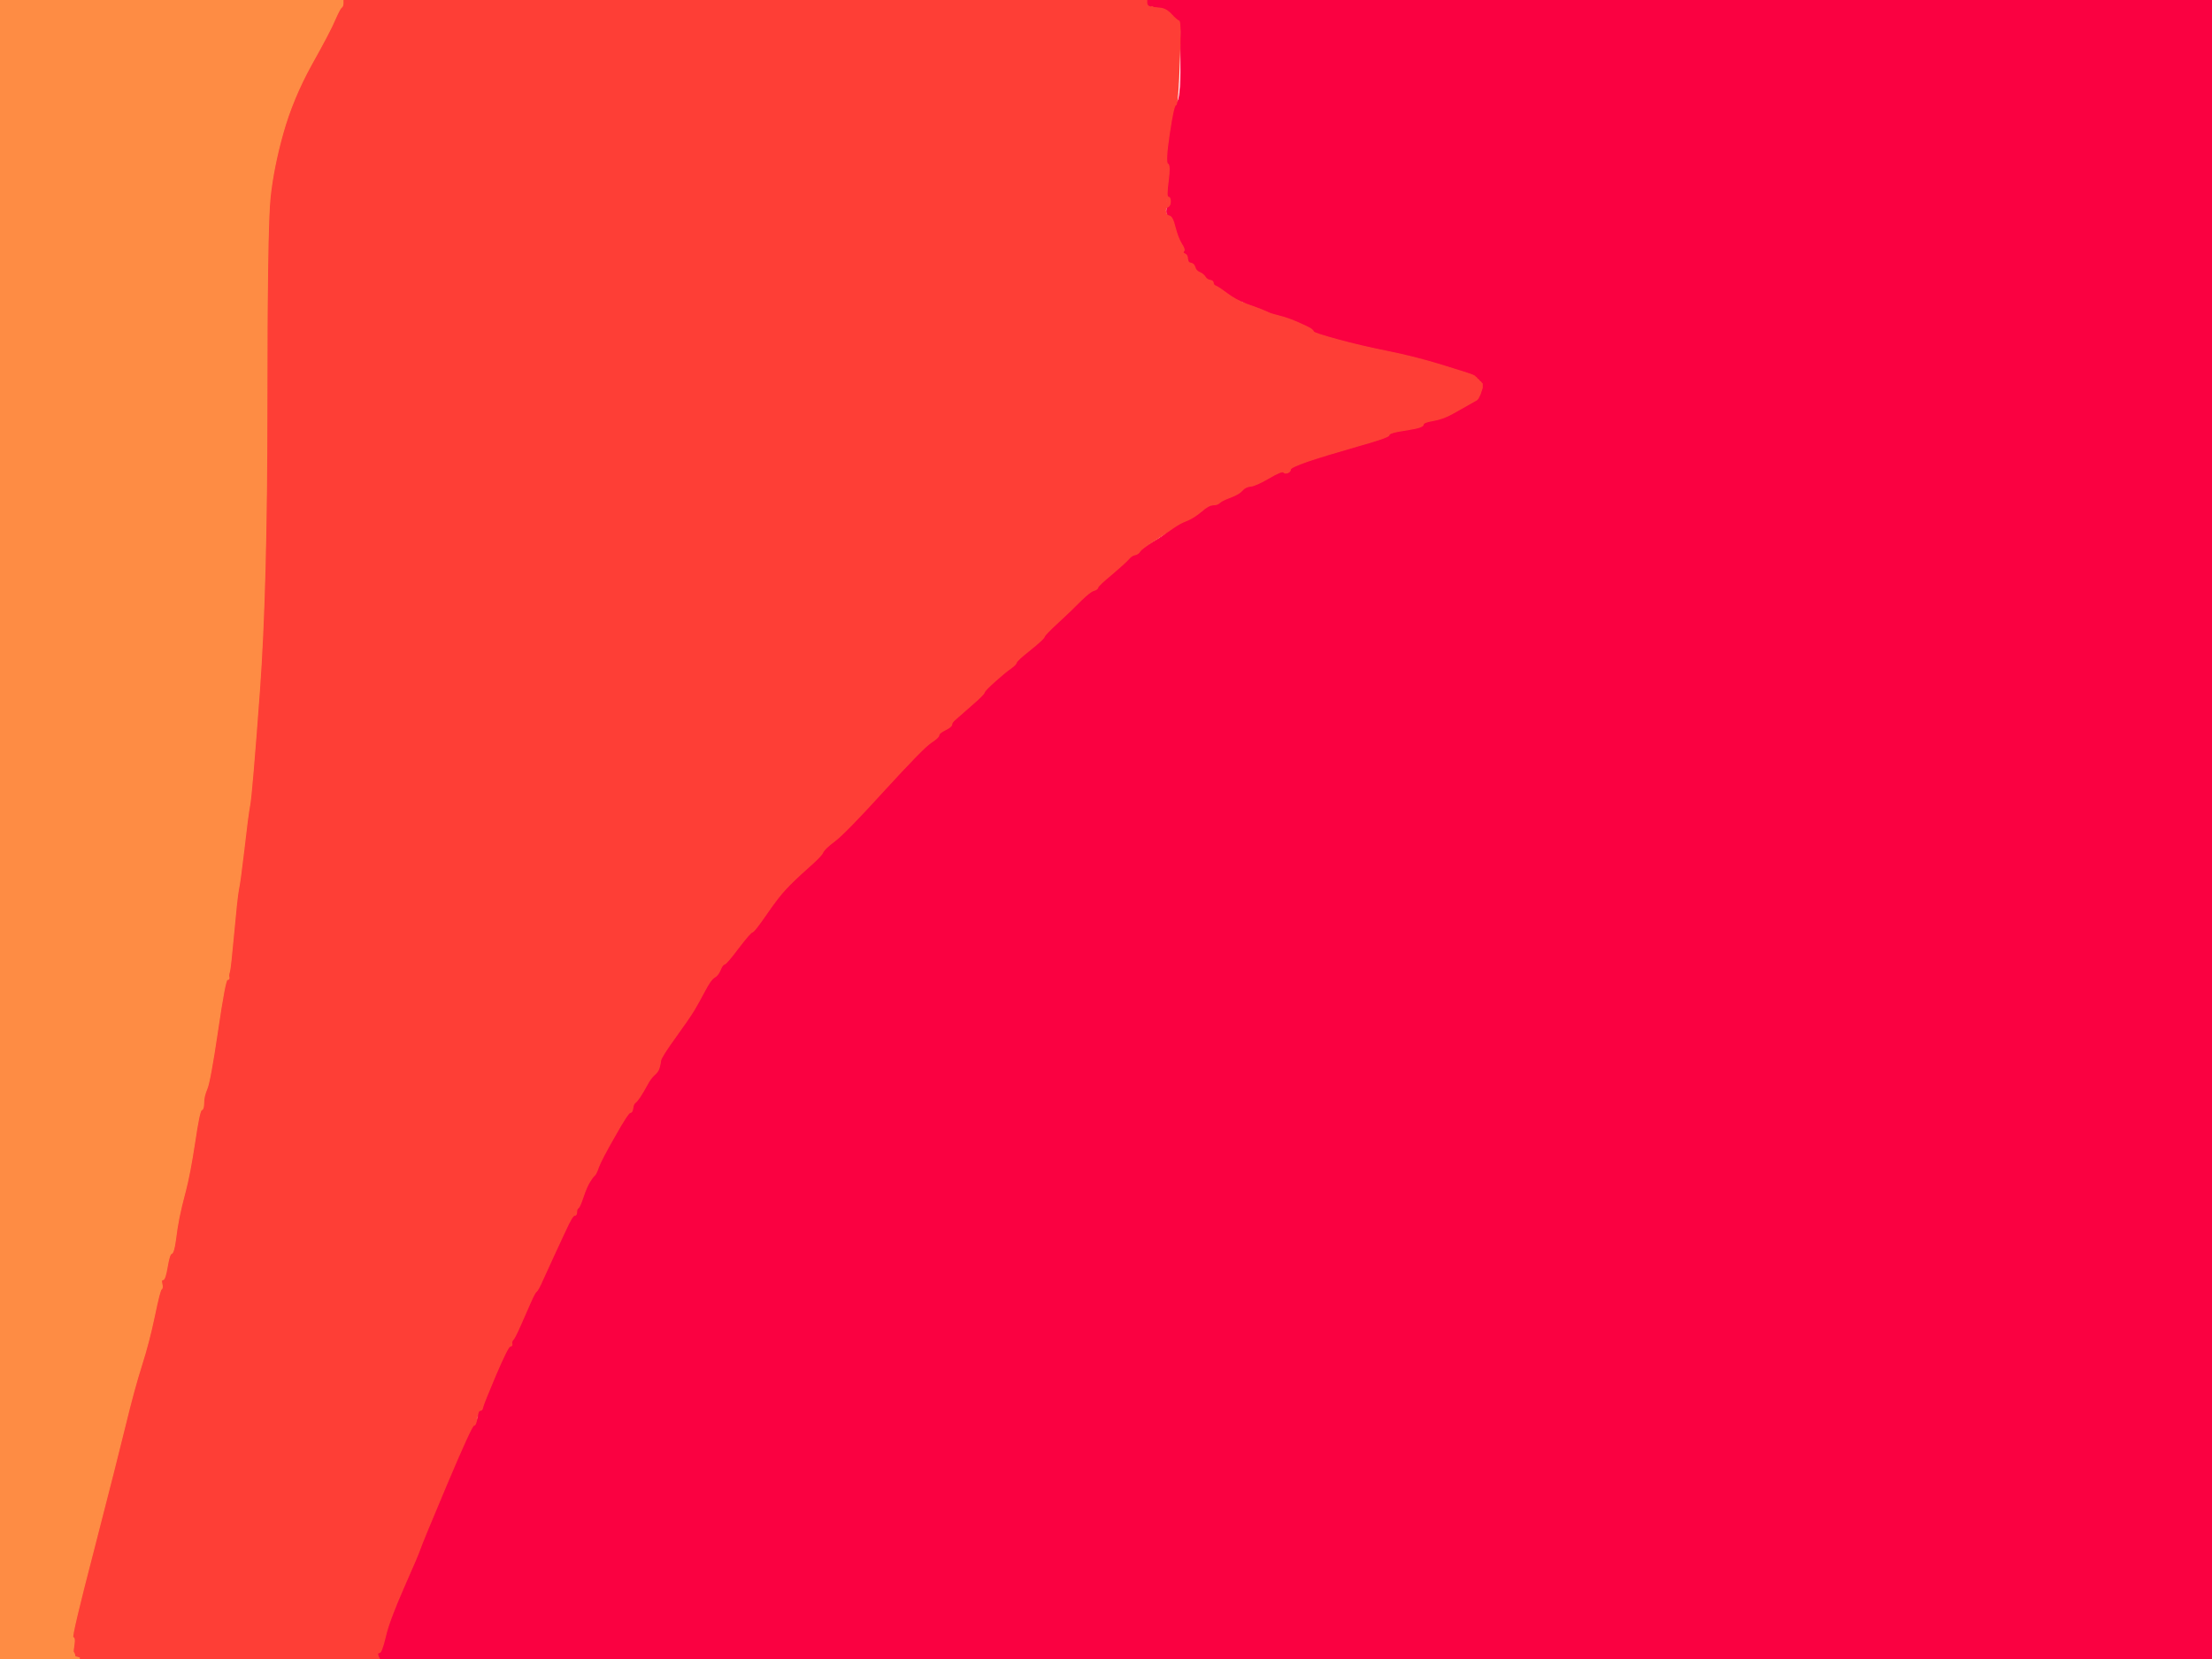
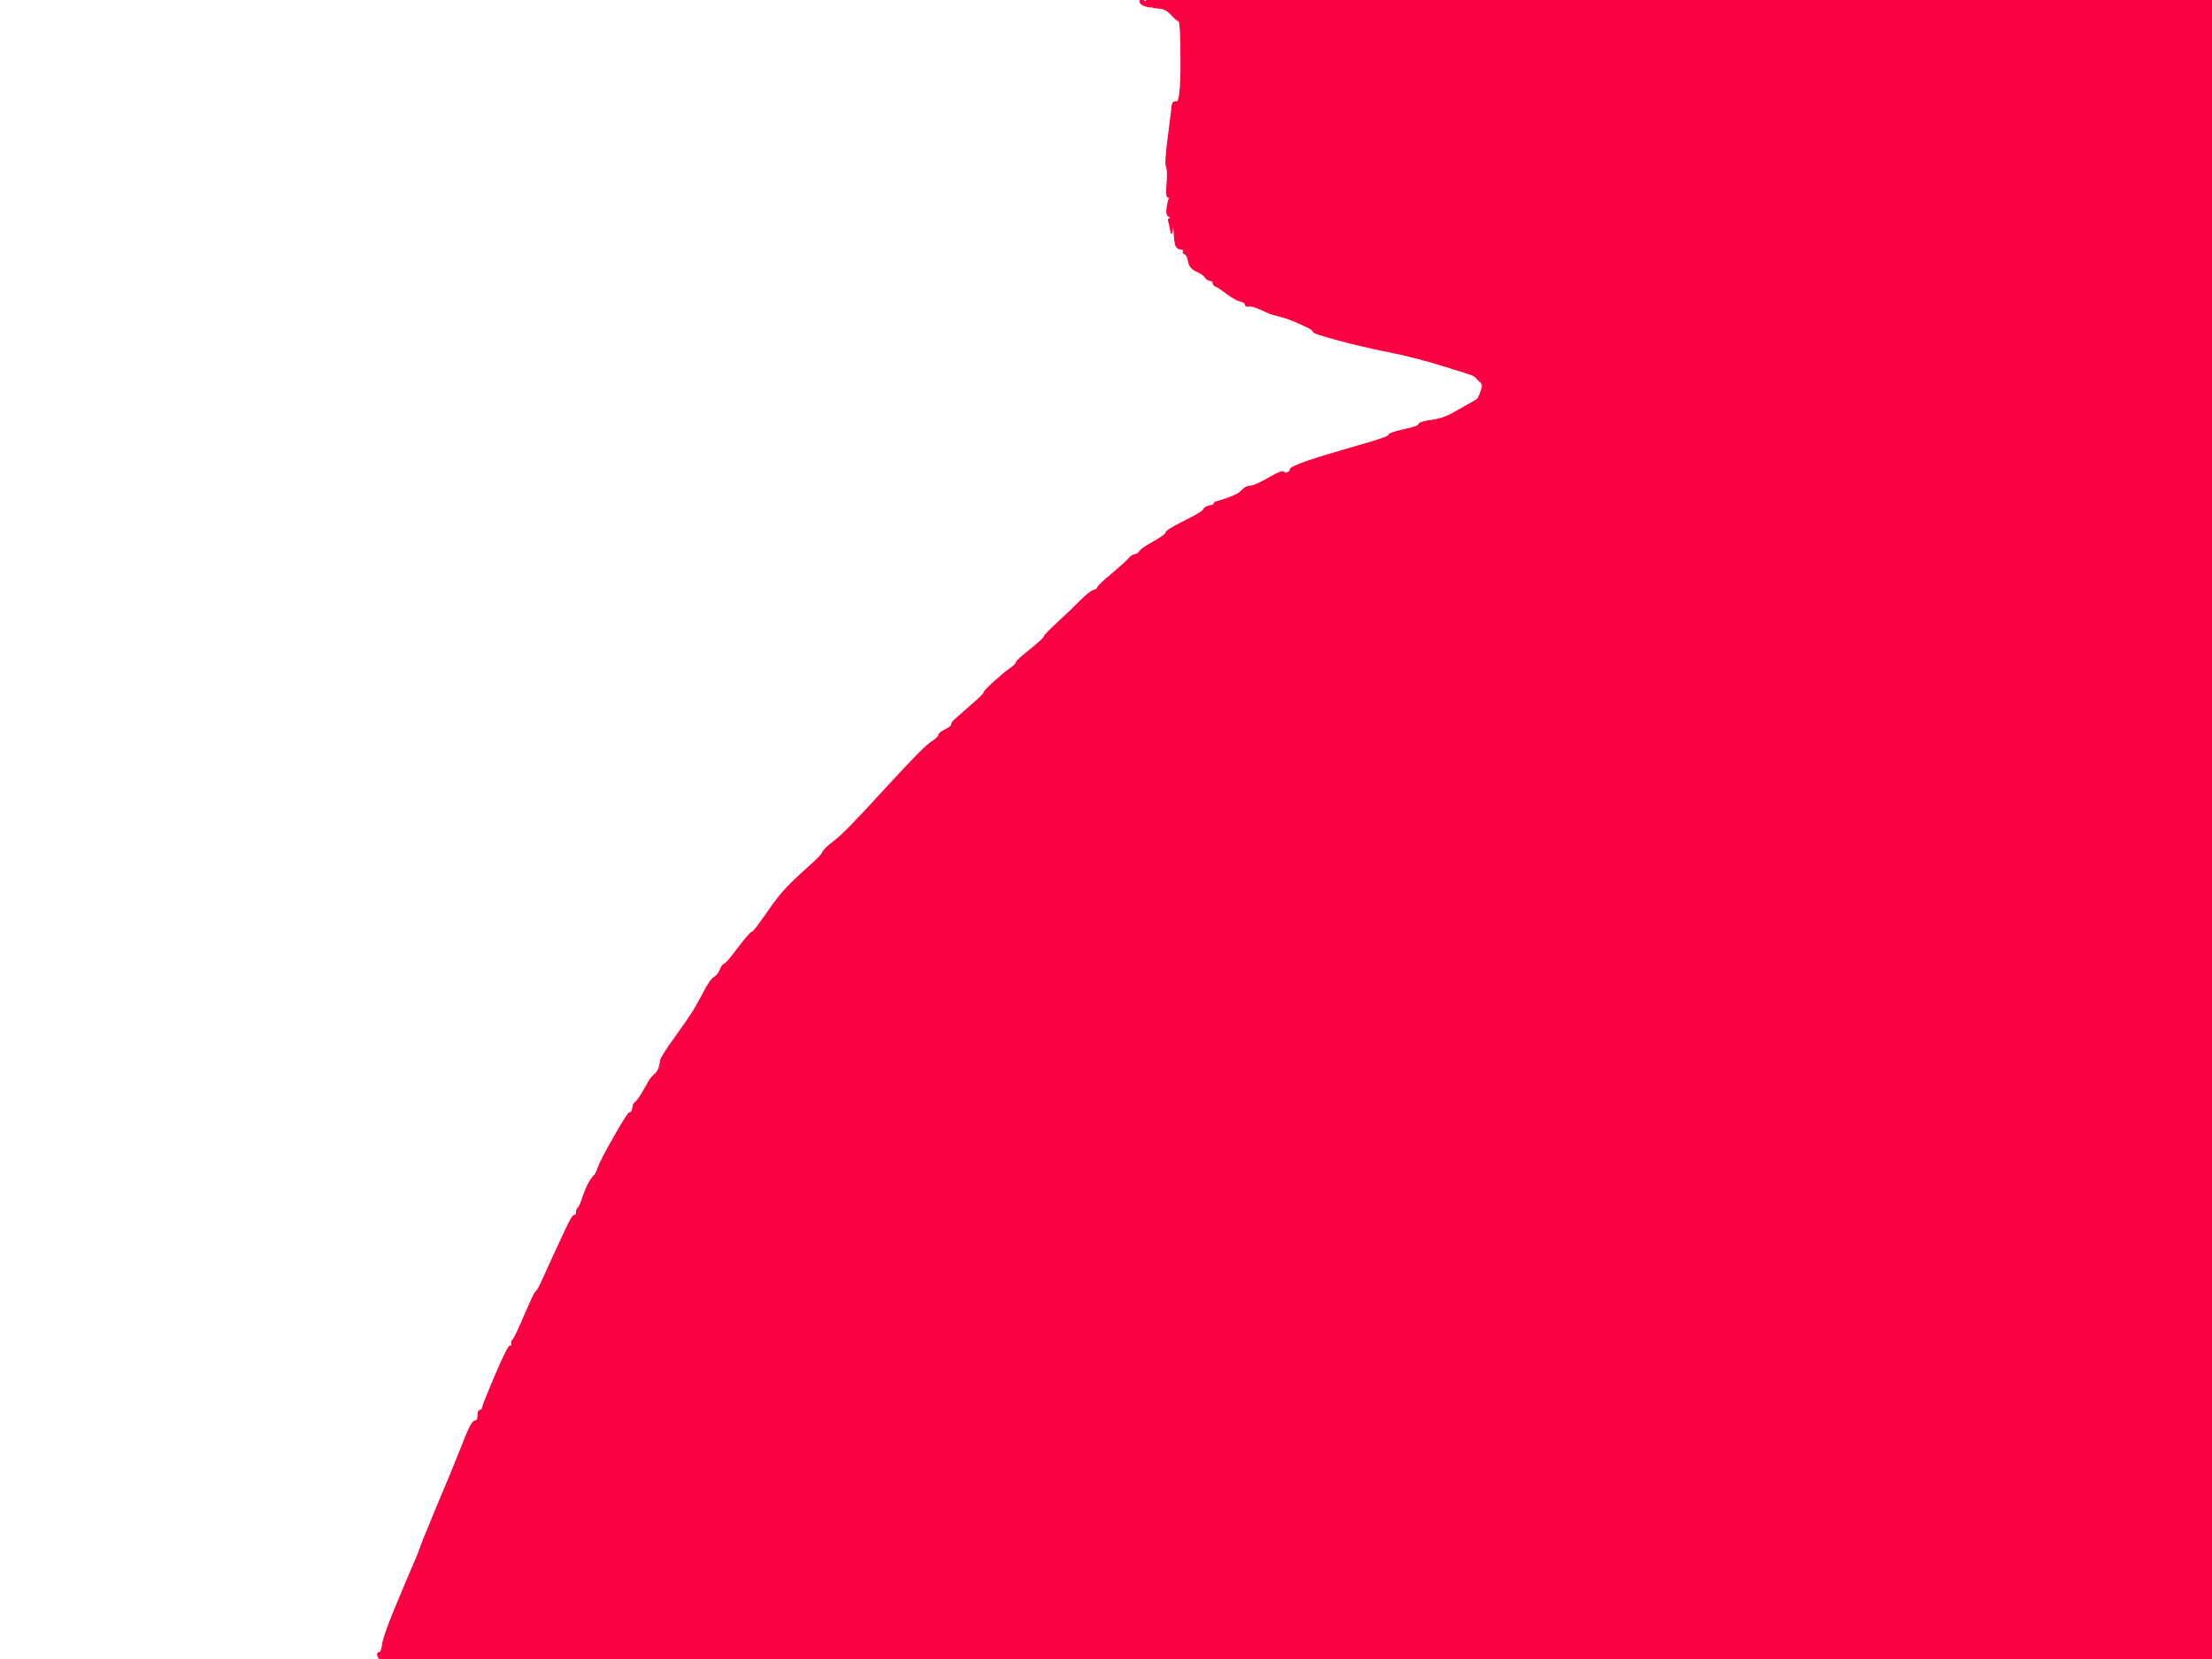
<svg xmlns="http://www.w3.org/2000/svg" width="1032" height="774">
  <path style="opacity:1;fill:#FA0141;fill-rule:evenodd;stroke:#FA0141;stroke-width:0.5px;stroke-linecap:butt;stroke-linejoin:miter;stroke-opacity:1;" d="M 532.0 1.0 L 532.0 0.0 L 532.5 0.0 L 533.0 0.0 L 533.8 0.5 Q 534.5 1.0 534.8 0.5 L 535.0 0.0 L 783.5 0.0 L 1032.0 0.0 L 1032.0 387.0 L 1032.0 774.0 L 604.5 774.0 L 177.0 774.0 L 176.8 773.5 L 176.5 773.0 L 176.2 772.0 Q 176.0 771.0 177.0 771.0 Q 178.0 771.0 178.5 767.2 Q 179.0 763.5 184.2 750.8 Q 189.5 738.0 192.2 731.8 Q 195.0 725.5 196.0 722.5 Q 197.0 719.5 204.2 702.2 Q 211.5 685.0 215.8 674.0 Q 220.0 663.0 221.5 663.0 Q 223.0 663.0 223.0 660.5 Q 223.0 658.0 224.0 658.0 Q 225.0 658.0 225.2 656.5 Q 225.5 655.0 231.2 641.5 Q 237.0 628.0 238.0 628.0 Q 239.0 628.0 238.8 627.0 Q 238.5 626.0 239.2 625.2 Q 240.0 624.5 242.8 618.2 Q 245.5 612.0 247.5 607.5 Q 249.5 603.0 250.2 602.5 Q 251.0 602.0 253.2 597.0 Q 255.5 592.0 258.0 586.5 Q 260.5 581.0 263.8 574.0 Q 267.0 567.0 268.0 567.0 Q 269.0 567.0 269.0 565.5 Q 269.0 564.0 269.8 563.5 Q 270.5 563.0 272.0 558.5 Q 273.5 554.0 275.0 551.5 Q 276.5 549.0 277.2 548.5 Q 278.0 548.0 279.2 544.5 Q 280.5 541.0 286.8 530.0 Q 293.0 519.0 294.0 519.0 Q 295.0 519.0 295.2 517.0 Q 295.5 515.0 296.2 514.5 Q 297.0 514.0 298.5 511.8 Q 300.0 509.5 301.8 506.2 Q 303.5 503.0 305.2 501.5 Q 307.0 500.0 307.5 498.2 Q 308.0 496.5 308.2 494.8 Q 308.5 493.0 315.0 484.0 Q 321.5 475.0 323.8 471.2 Q 326.0 467.5 328.8 462.2 Q 331.5 457.0 333.2 456.0 Q 335.0 455.0 336.0 452.5 Q 337.0 450.0 338.0 449.8 Q 339.0 449.5 344.5 442.2 Q 350.0 435.0 351.0 434.8 Q 352.0 434.5 357.5 426.5 Q 363.0 418.5 366.5 414.8 Q 370.0 411.0 376.5 405.2 Q 383.0 399.5 383.8 397.8 Q 384.5 396.0 389.2 392.5 Q 394.0 389.0 412.2 369.0 Q 430.5 349.0 434.2 346.5 Q 438.0 344.0 438.0 343.0 Q 438.0 342.0 441.0 340.5 Q 444.0 339.0 444.0 338.0 Q 444.0 337.0 445.8 335.5 Q 447.5 334.0 453.2 329.0 Q 459.0 324.0 459.2 323.0 Q 459.5 322.0 464.2 317.8 Q 469.0 313.5 471.5 311.8 Q 474.0 310.0 474.2 309.0 Q 474.5 308.0 480.8 303.0 Q 487.0 298.0 487.2 297.0 Q 487.5 296.0 493.8 290.2 Q 500.0 284.5 504.2 280.2 Q 508.5 276.0 510.2 275.5 Q 512.0 275.0 512.2 274.0 Q 512.5 273.0 518.8 267.8 Q 525.0 262.5 526.5 260.8 Q 528.0 259.0 529.5 258.8 Q 531.0 258.5 531.8 257.2 Q 532.5 256.0 538.2 252.8 Q 544.0 249.5 544.0 248.5 Q 544.0 247.5 552.5 243.2 Q 561.0 239.0 561.5 237.8 Q 562.0 236.5 564.5 236.0 Q 567.0 235.5 566.5 235.0 Q 566.0 234.5 568.0 234.0 Q 570.0 233.5 574.0 232.0 Q 578.0 230.5 579.5 228.8 Q 581.0 227.0 583.5 226.8 Q 586.0 226.5 592.0 223.0 Q 598.0 219.5 598.8 220.2 Q 599.5 221.0 600.8 220.5 Q 602.0 220.0 602.0 219.0 Q 602.0 218.0 610.0 215.2 Q 618.0 212.5 633.0 208.2 Q 648.0 204.0 648.0 203.0 Q 648.0 202.0 655.0 200.5 Q 662.0 199.0 662.0 198.0 Q 662.0 197.0 667.5 196.2 Q 673.0 195.5 677.5 193.0 Q 682.0 190.5 685.5 188.5 L 689.0 186.5 L 689.2 186.2 L 689.5 186.0 L 690.0 185.0 L 690.5 184.0 L 691.0 182.5 L 691.5 181.0 L 691.5 180.0 L 691.5 179.0 L 691.2 178.8 L 691.0 178.5 L 690.8 178.2 L 690.5 178.0 L 690.2 177.8 L 690.0 177.5 L 689.8 177.2 L 689.5 177.0 L 689.2 176.8 L 689.0 176.5 L 688.8 176.2 L 688.5 176.0 L 688.2 175.8 L 688.0 175.5 L 687.0 175.0 Q 686.0 174.5 673.0 170.5 Q 660.0 166.5 647.5 164.0 Q 635.0 161.5 624.0 158.5 Q 613.0 155.5 612.8 154.8 Q 612.5 154.0 611.2 153.2 Q 610.0 152.5 605.5 150.5 Q 601.0 148.5 597.0 147.5 Q 593.0 146.5 592.0 146.0 Q 591.0 145.5 587.5 144.0 Q 584.0 142.5 582.5 142.8 Q 581.0 143.0 581.0 142.0 Q 581.0 141.0 578.8 140.5 Q 576.5 140.0 572.5 137.0 Q 568.5 134.0 567.2 133.5 Q 566.0 133.0 566.0 132.0 Q 566.0 131.0 564.5 130.8 Q 563.0 130.5 562.2 129.2 Q 561.5 128.0 558.2 126.5 Q 555.0 125.0 554.5 122.0 Q 554.0 119.0 552.8 118.5 Q 551.5 118.0 552.2 117.2 Q 553.0 116.5 551.0 116.2 Q 549.0 116.0 548.5 114.2 Q 548.0 112.5 547.8 108.2 Q 547.5 104.0 547.0 106.5 L 546.5 109.0 L 546.0 106.5 Q 545.5 104.0 545.2 103.0 Q 545.0 102.0 546.0 101.8 Q 547.0 101.5 545.5 101.0 Q 544.0 100.5 544.5 97.0 Q 545.0 93.5 545.5 92.8 Q 546.0 92.0 545.0 92.0 Q 544.0 92.0 544.5 85.8 Q 545.0 79.5 544.2 77.8 Q 543.5 76.0 545.0 64.5 Q 546.5 53.0 546.8 50.0 Q 547.0 47.0 549.0 47.5 Q 551.0 48.0 551.0 29.0 Q 551.0 10.0 550.0 9.8 Q 549.0 9.5 546.5 6.8 Q 544.0 4.0 541.0 3.8 L 538.0 3.5 L 537.8 3.2 Q 537.5 3.0 537.2 3.2 Q 537.0 3.5 534.5 2.8 Q 532.0 2.0 532.0 1.0 z  " />
-   <path style="opacity:1;fill:#FE3E36;fill-rule:evenodd;stroke:#FE3E36;stroke-width:0.5px;stroke-linecap:butt;stroke-linejoin:miter;stroke-opacity:1;" d="M 160.0 1.5 L 160.0 0.0 L 346.0 0.0 L 532.0 0.0 L 532.5 0.0 L 533.0 0.0 L 534.0 0.0 L 535.0 0.0 L 535.0 1.2 Q 535.0 2.5 536.0 3.0 Q 537.0 3.5 537.2 3.2 Q 537.5 3.0 537.8 3.2 L 538.0 3.5 L 541.0 3.8 Q 544.0 4.0 546.5 6.8 Q 549.0 9.5 550.0 9.8 Q 551.0 10.0 550.2 29.5 Q 549.5 49.0 548.5 49.0 Q 547.5 49.0 545.5 62.5 Q 543.5 76.0 544.8 76.5 Q 546.0 77.0 545.0 84.5 Q 544.0 92.0 545.0 92.0 Q 546.0 92.0 546.0 94.0 Q 546.0 96.0 544.8 96.5 Q 543.5 97.0 543.8 98.8 Q 544.0 100.5 545.5 100.8 Q 547.0 101.0 548.2 106.0 Q 549.5 111.0 551.2 113.8 Q 553.0 116.5 552.2 117.2 Q 551.5 118.0 552.8 118.5 Q 554.0 119.0 554.0 120.8 Q 554.0 122.5 555.5 122.8 Q 557.0 123.0 557.5 124.8 Q 558.0 126.5 559.8 127.2 Q 561.5 128.0 562.2 129.2 Q 563.0 130.5 564.5 130.8 Q 566.0 131.0 566.0 132.0 Q 566.0 133.0 567.2 133.5 Q 568.5 134.0 572.5 137.0 Q 576.5 140.0 581.2 141.8 Q 586.0 143.5 588.5 144.5 Q 591.0 145.5 592.0 146.0 Q 593.0 146.5 597.0 147.5 Q 601.0 148.5 605.5 150.5 Q 610.0 152.5 611.2 153.2 Q 612.5 154.0 612.8 154.8 Q 613.0 155.5 624.0 158.5 Q 635.0 161.5 647.5 164.0 Q 660.0 166.5 673.0 170.5 Q 686.0 174.5 687.0 175.0 L 688.0 175.5 L 688.2 175.8 L 688.5 176.0 L 688.8 176.2 L 689.0 176.5 L 689.2 176.8 L 689.5 177.0 L 689.8 177.2 L 690.0 177.5 L 690.2 177.8 L 690.5 178.0 L 690.8 178.2 L 691.0 178.5 L 691.2 178.8 L 691.5 179.0 L 691.5 180.0 L 691.5 181.0 L 691.0 182.5 L 690.5 184.0 L 690.0 185.0 L 689.5 186.0 L 689.2 186.2 L 689.0 186.5 L 685.5 188.5 Q 682.0 190.5 677.5 193.0 Q 673.0 195.5 668.5 196.2 Q 664.0 197.0 664.0 198.0 Q 664.0 199.0 660.5 199.8 Q 657.0 200.5 652.5 201.2 Q 648.0 202.0 648.0 203.0 Q 648.0 204.0 633.0 208.2 Q 618.0 212.5 610.0 215.2 Q 602.0 218.0 602.0 219.0 Q 602.0 220.0 600.8 220.5 Q 599.5 221.0 598.8 220.2 Q 598.0 219.5 592.0 223.0 Q 586.0 226.5 583.5 226.8 Q 581.0 227.0 579.5 228.8 Q 578.0 230.5 574.0 232.0 Q 570.0 233.5 569.0 234.5 Q 568.0 235.5 566.0 235.5 Q 564.0 235.5 560.5 238.5 Q 557.0 241.5 553.8 242.8 Q 550.5 244.0 547.0 246.5 Q 543.5 249.0 538.0 252.5 Q 532.5 256.0 531.8 257.2 Q 531.0 258.5 529.5 258.8 Q 528.0 259.0 526.5 260.8 Q 525.0 262.5 518.8 267.8 Q 512.5 273.0 512.2 274.0 Q 512.0 275.0 510.2 275.5 Q 508.5 276.0 504.2 280.2 Q 500.0 284.5 493.8 290.2 Q 487.5 296.0 487.2 297.0 Q 487.0 298.0 480.8 303.0 Q 474.5 308.0 474.2 309.0 Q 474.0 310.0 471.5 311.8 Q 469.0 313.5 464.2 317.8 Q 459.5 322.0 459.2 323.0 Q 459.0 324.0 453.2 329.0 Q 447.5 334.0 445.8 335.5 Q 444.0 337.0 444.0 338.0 Q 444.0 339.0 441.0 340.5 Q 438.0 342.0 438.0 343.0 Q 438.0 344.0 434.2 346.5 Q 430.5 349.0 412.2 369.0 Q 394.0 389.0 389.2 392.5 Q 384.5 396.0 383.8 397.8 Q 383.0 399.5 376.5 405.2 Q 370.0 411.0 366.5 414.8 Q 363.0 418.5 357.5 426.5 Q 352.0 434.5 351.0 434.8 Q 350.0 435.0 344.5 442.2 Q 339.0 449.5 338.0 449.8 Q 337.0 450.0 336.0 452.5 Q 335.0 455.0 333.2 456.0 Q 331.5 457.0 328.8 462.2 Q 326.0 467.5 323.8 471.2 Q 321.5 475.0 315.0 484.0 Q 308.5 493.0 308.2 494.8 Q 308.0 496.5 307.5 498.2 Q 307.0 500.0 305.2 501.5 Q 303.5 503.0 301.8 506.2 Q 300.0 509.5 298.5 511.8 Q 297.0 514.0 296.2 514.5 Q 295.5 515.0 295.2 517.0 Q 295.0 519.0 294.0 519.0 Q 293.0 519.0 286.8 530.0 Q 280.5 541.0 279.2 544.5 Q 278.0 548.0 277.2 548.5 Q 276.5 549.0 275.0 551.5 Q 273.5 554.0 272.0 558.5 Q 270.5 563.0 269.8 563.5 Q 269.0 564.0 269.0 565.5 Q 269.0 567.0 268.0 567.0 Q 267.0 567.0 263.8 574.0 Q 260.5 581.0 258.0 586.5 Q 255.5 592.0 253.2 597.0 Q 251.0 602.0 250.2 602.5 Q 249.5 603.0 247.5 607.5 Q 245.5 612.0 242.8 618.2 Q 240.0 624.5 239.2 625.2 Q 238.5 626.0 238.8 627.0 Q 239.0 628.0 238.0 628.0 Q 237.0 628.0 231.2 641.5 Q 225.5 655.0 225.2 656.5 Q 225.0 658.0 224.0 658.0 Q 223.0 658.0 222.5 661.5 Q 222.0 665.0 221.0 665.0 Q 220.0 665.0 208.5 692.2 Q 197.0 719.5 196.0 722.5 Q 195.0 725.5 188.2 740.8 Q 181.5 756.0 179.8 763.5 Q 178.0 771.0 177.0 771.0 Q 176.0 771.0 176.2 772.0 L 176.5 773.0 L 176.8 773.5 L 177.0 774.0 L 107.0 774.0 L 37.0 774.0 L 37.0 773.8 L 37.0 773.5 L 36.0 773.2 L 35.0 773.0 L 34.8 772.0 Q 34.5 771.0 34.2 770.8 Q 34.0 770.5 34.5 767.2 Q 35.0 764.0 34.0 764.0 Q 33.0 764.0 33.0 759.5 Q 33.0 755.0 34.0 755.0 Q 35.0 755.0 44.8 718.0 Q 54.5 681.0 58.5 664.5 Q 62.5 648.0 66.0 637.0 Q 69.5 626.0 72.0 614.0 Q 74.5 602.0 75.2 601.5 Q 76.0 601.0 75.5 599.0 Q 75.0 597.0 76.0 597.0 Q 77.0 597.0 78.0 591.0 Q 79.0 585.0 80.0 584.8 Q 81.0 584.5 81.8 578.8 Q 82.5 573.0 83.5 568.0 Q 84.5 563.0 86.5 555.5 Q 88.5 548.0 90.8 533.0 Q 93.0 518.0 94.0 517.8 Q 95.0 517.5 95.0 514.5 Q 95.0 511.5 96.5 508.0 Q 98.0 504.5 101.5 480.8 Q 105.0 457.0 106.0 457.0 Q 107.0 457.0 106.8 456.0 Q 106.5 455.0 107.0 453.5 Q 107.5 452.0 109.0 435.5 Q 110.5 419.0 111.2 415.2 Q 112.0 411.5 112.8 403.8 Q 113.5 396.0 114.5 388.5 Q 115.5 381.0 116.5 375.5 Q 117.5 370.0 121.0 322.5 Q 124.5 275.0 124.5 190.5 Q 124.5 106.0 126.0 92.0 Q 127.5 78.0 132.0 62.0 Q 136.5 46.0 145.2 30.2 Q 154.0 14.5 156.2 9.2 Q 158.5 4.0 159.2 3.5 Q 160.0 3.0 160.0 1.5 z  M 544.2 79.8 Q 544.0 79.5 544.2 79.2 Q 544.5 79.0 544.5 79.5 Q 544.5 80.0 544.2 79.8 z  M 544.2 93.8 Q 544.0 93.5 544.2 93.2 Q 544.5 93.0 544.5 93.5 Q 544.5 94.0 544.2 93.8 z  M 549.2 115.8 Q 549.0 115.5 549.2 115.2 Q 549.5 115.0 549.5 115.5 Q 549.5 116.0 549.2 115.8 z  " />
-   <path style="opacity:1;fill:#FE8C44;fill-rule:evenodd;stroke:#FE8C44;stroke-width:0.5px;stroke-linecap:butt;stroke-linejoin:miter;stroke-opacity:1;" d="M 0.0 387.0 L 0.0 0.0 L 80.0 0.0 L 160.0 0.0 L 160.0 1.5 Q 160.0 3.0 159.2 3.5 Q 158.5 4.0 156.2 9.2 Q 154.0 14.5 145.2 30.2 Q 136.5 46.0 132.0 62.0 Q 127.5 78.0 126.0 92.0 Q 124.5 106.0 124.5 190.5 Q 124.5 275.0 121.0 322.5 Q 117.5 370.0 116.5 375.5 Q 115.5 381.0 113.8 396.2 Q 112.0 411.5 111.2 415.2 Q 110.5 419.0 109.0 435.5 Q 107.5 452.0 107.0 453.5 Q 106.5 455.0 106.8 456.0 Q 107.0 457.0 106.0 457.0 Q 105.0 457.0 101.5 480.8 Q 98.0 504.5 96.5 508.0 Q 95.0 511.5 95.0 514.5 Q 95.0 517.5 94.0 517.8 Q 93.0 518.0 90.8 533.0 Q 88.5 548.0 86.5 555.5 Q 84.5 563.0 83.5 568.0 Q 82.5 573.0 81.8 578.8 Q 81.0 584.5 80.0 584.8 Q 79.0 585.0 78.0 591.0 Q 77.0 597.0 76.0 597.0 Q 75.0 597.0 75.5 599.0 Q 76.0 601.0 75.2 601.5 Q 74.5 602.0 72.0 614.0 Q 69.5 626.0 66.0 637.0 Q 62.5 648.0 58.5 664.5 Q 54.5 681.0 43.8 722.5 Q 33.0 764.0 34.0 764.0 Q 35.0 764.0 34.5 767.2 Q 34.0 770.5 34.2 770.8 Q 34.5 771.0 34.8 772.0 L 35.0 773.0 L 36.0 773.2 L 37.0 773.5 L 37.0 773.8 L 37.0 774.0 L 18.5 774.0 L 0.0 774.0 L 0.0 387.0 z  " />
</svg>